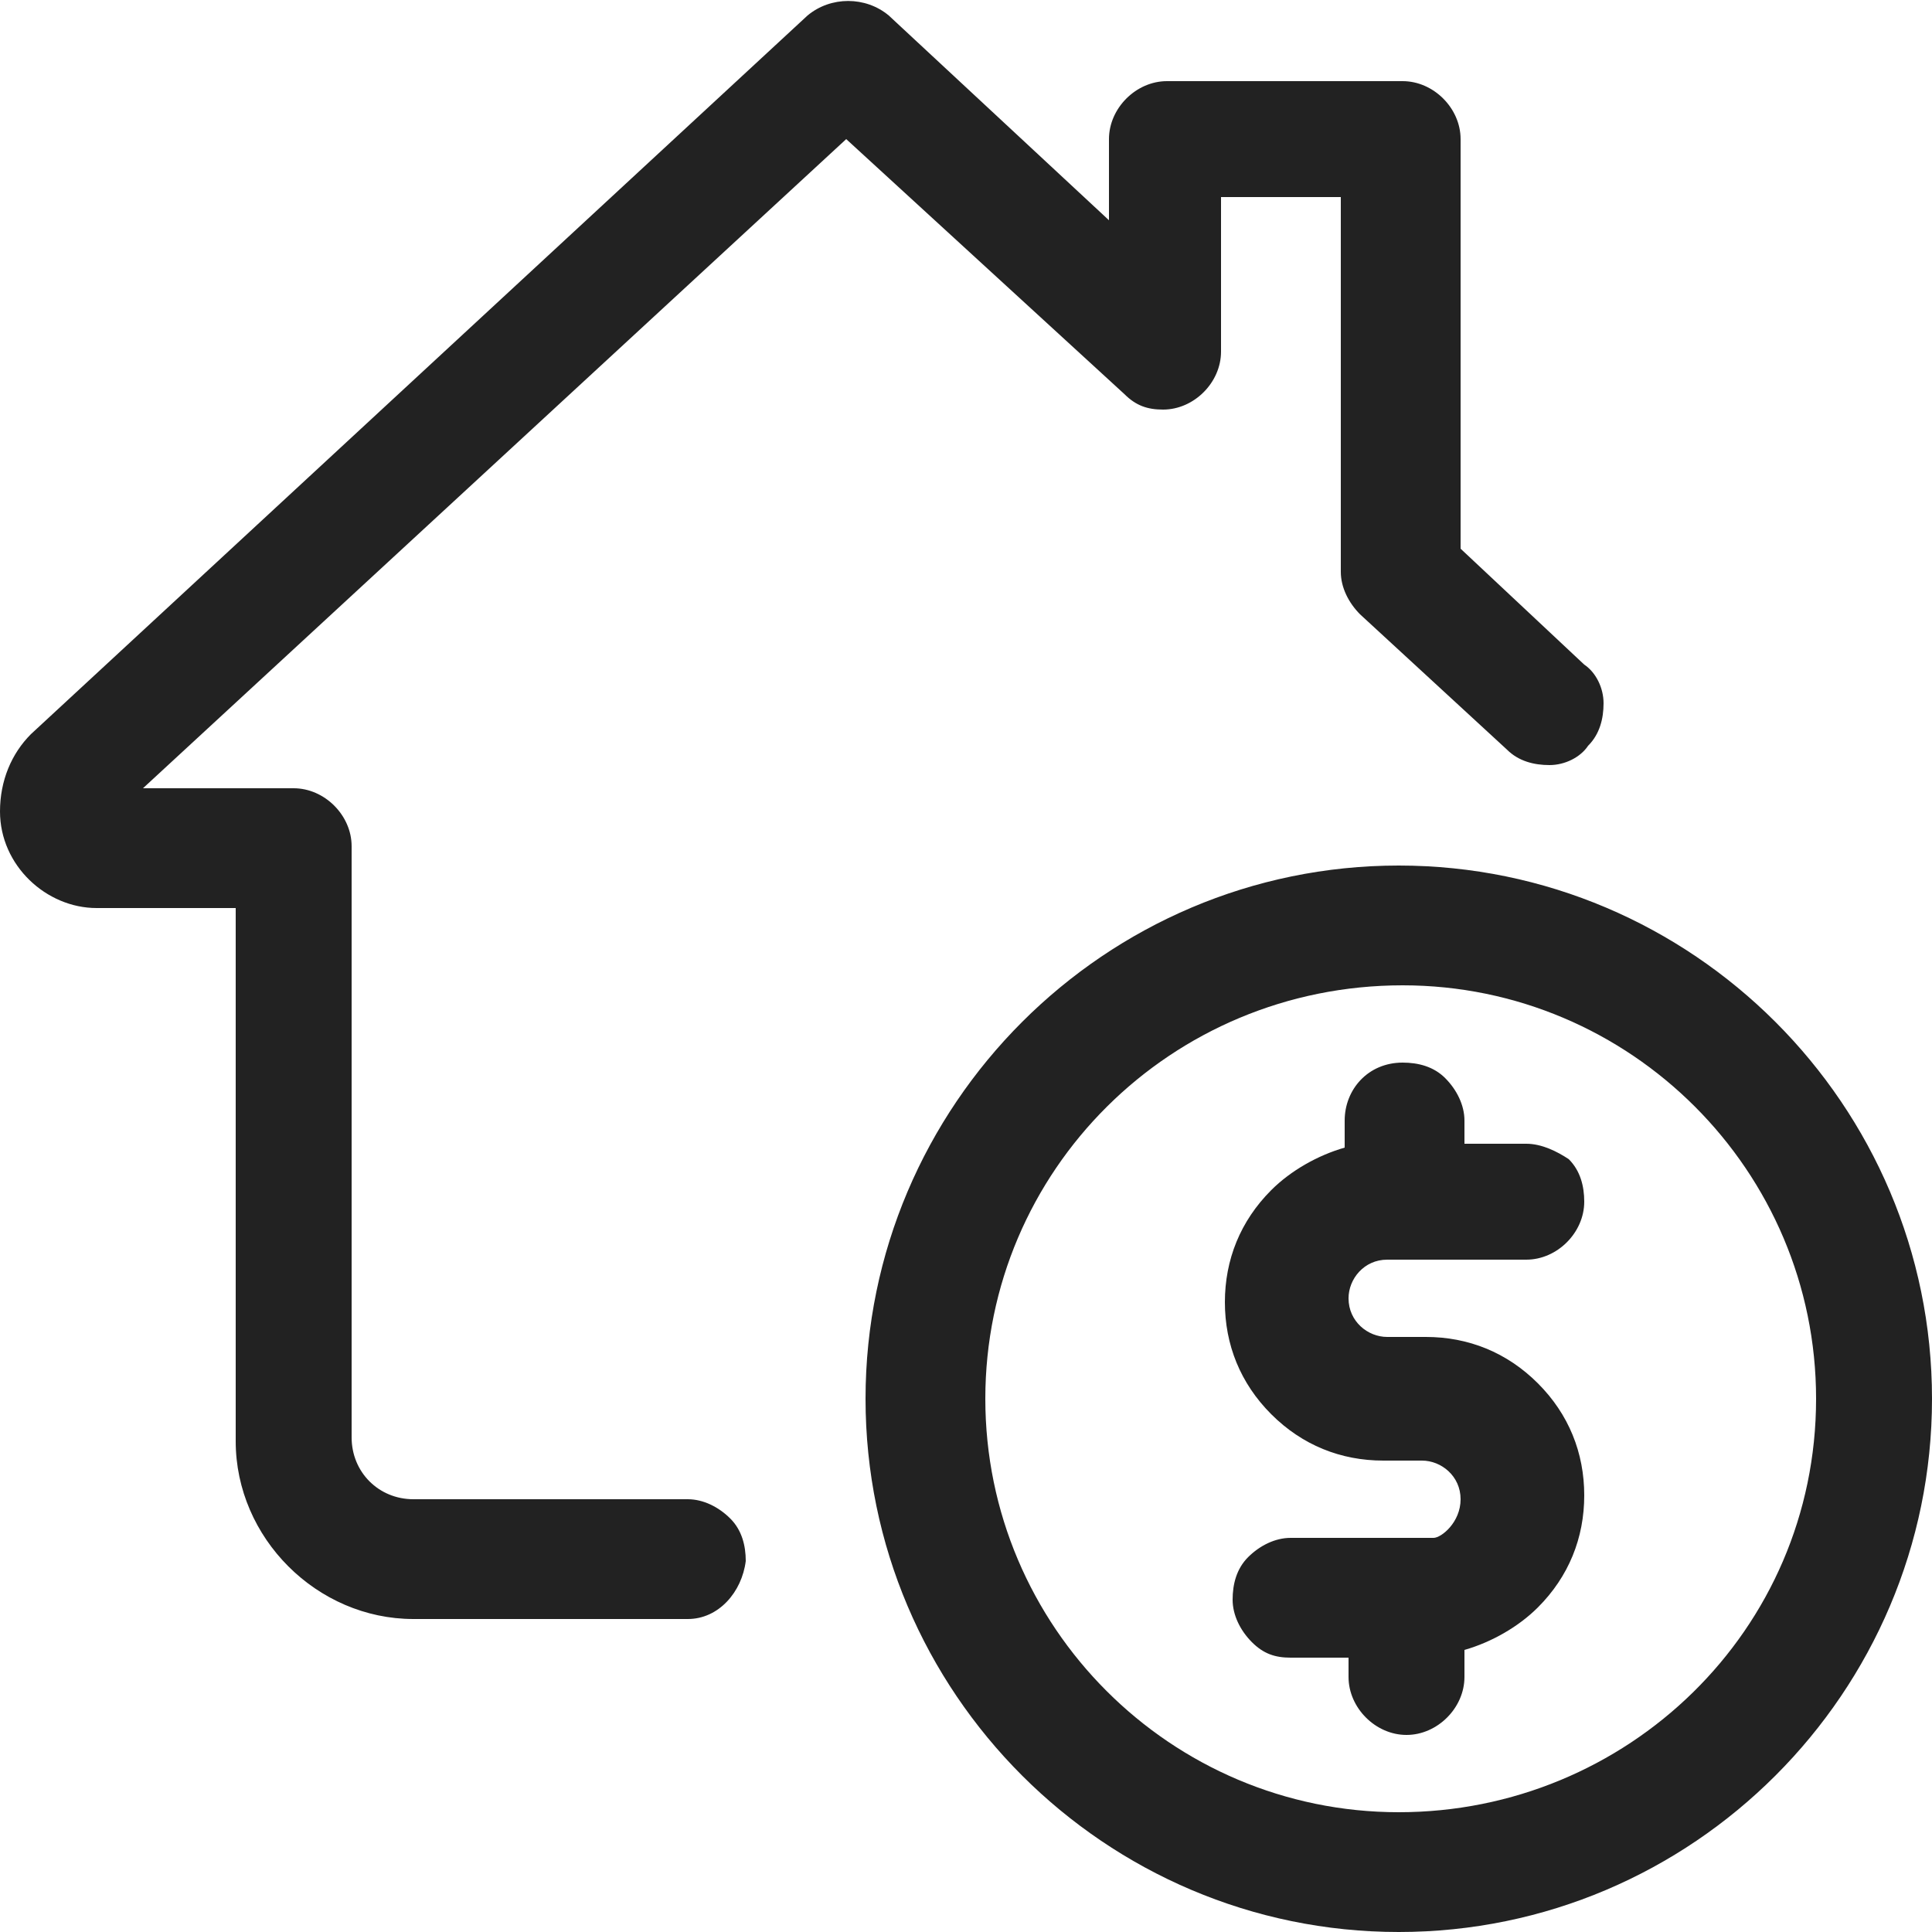
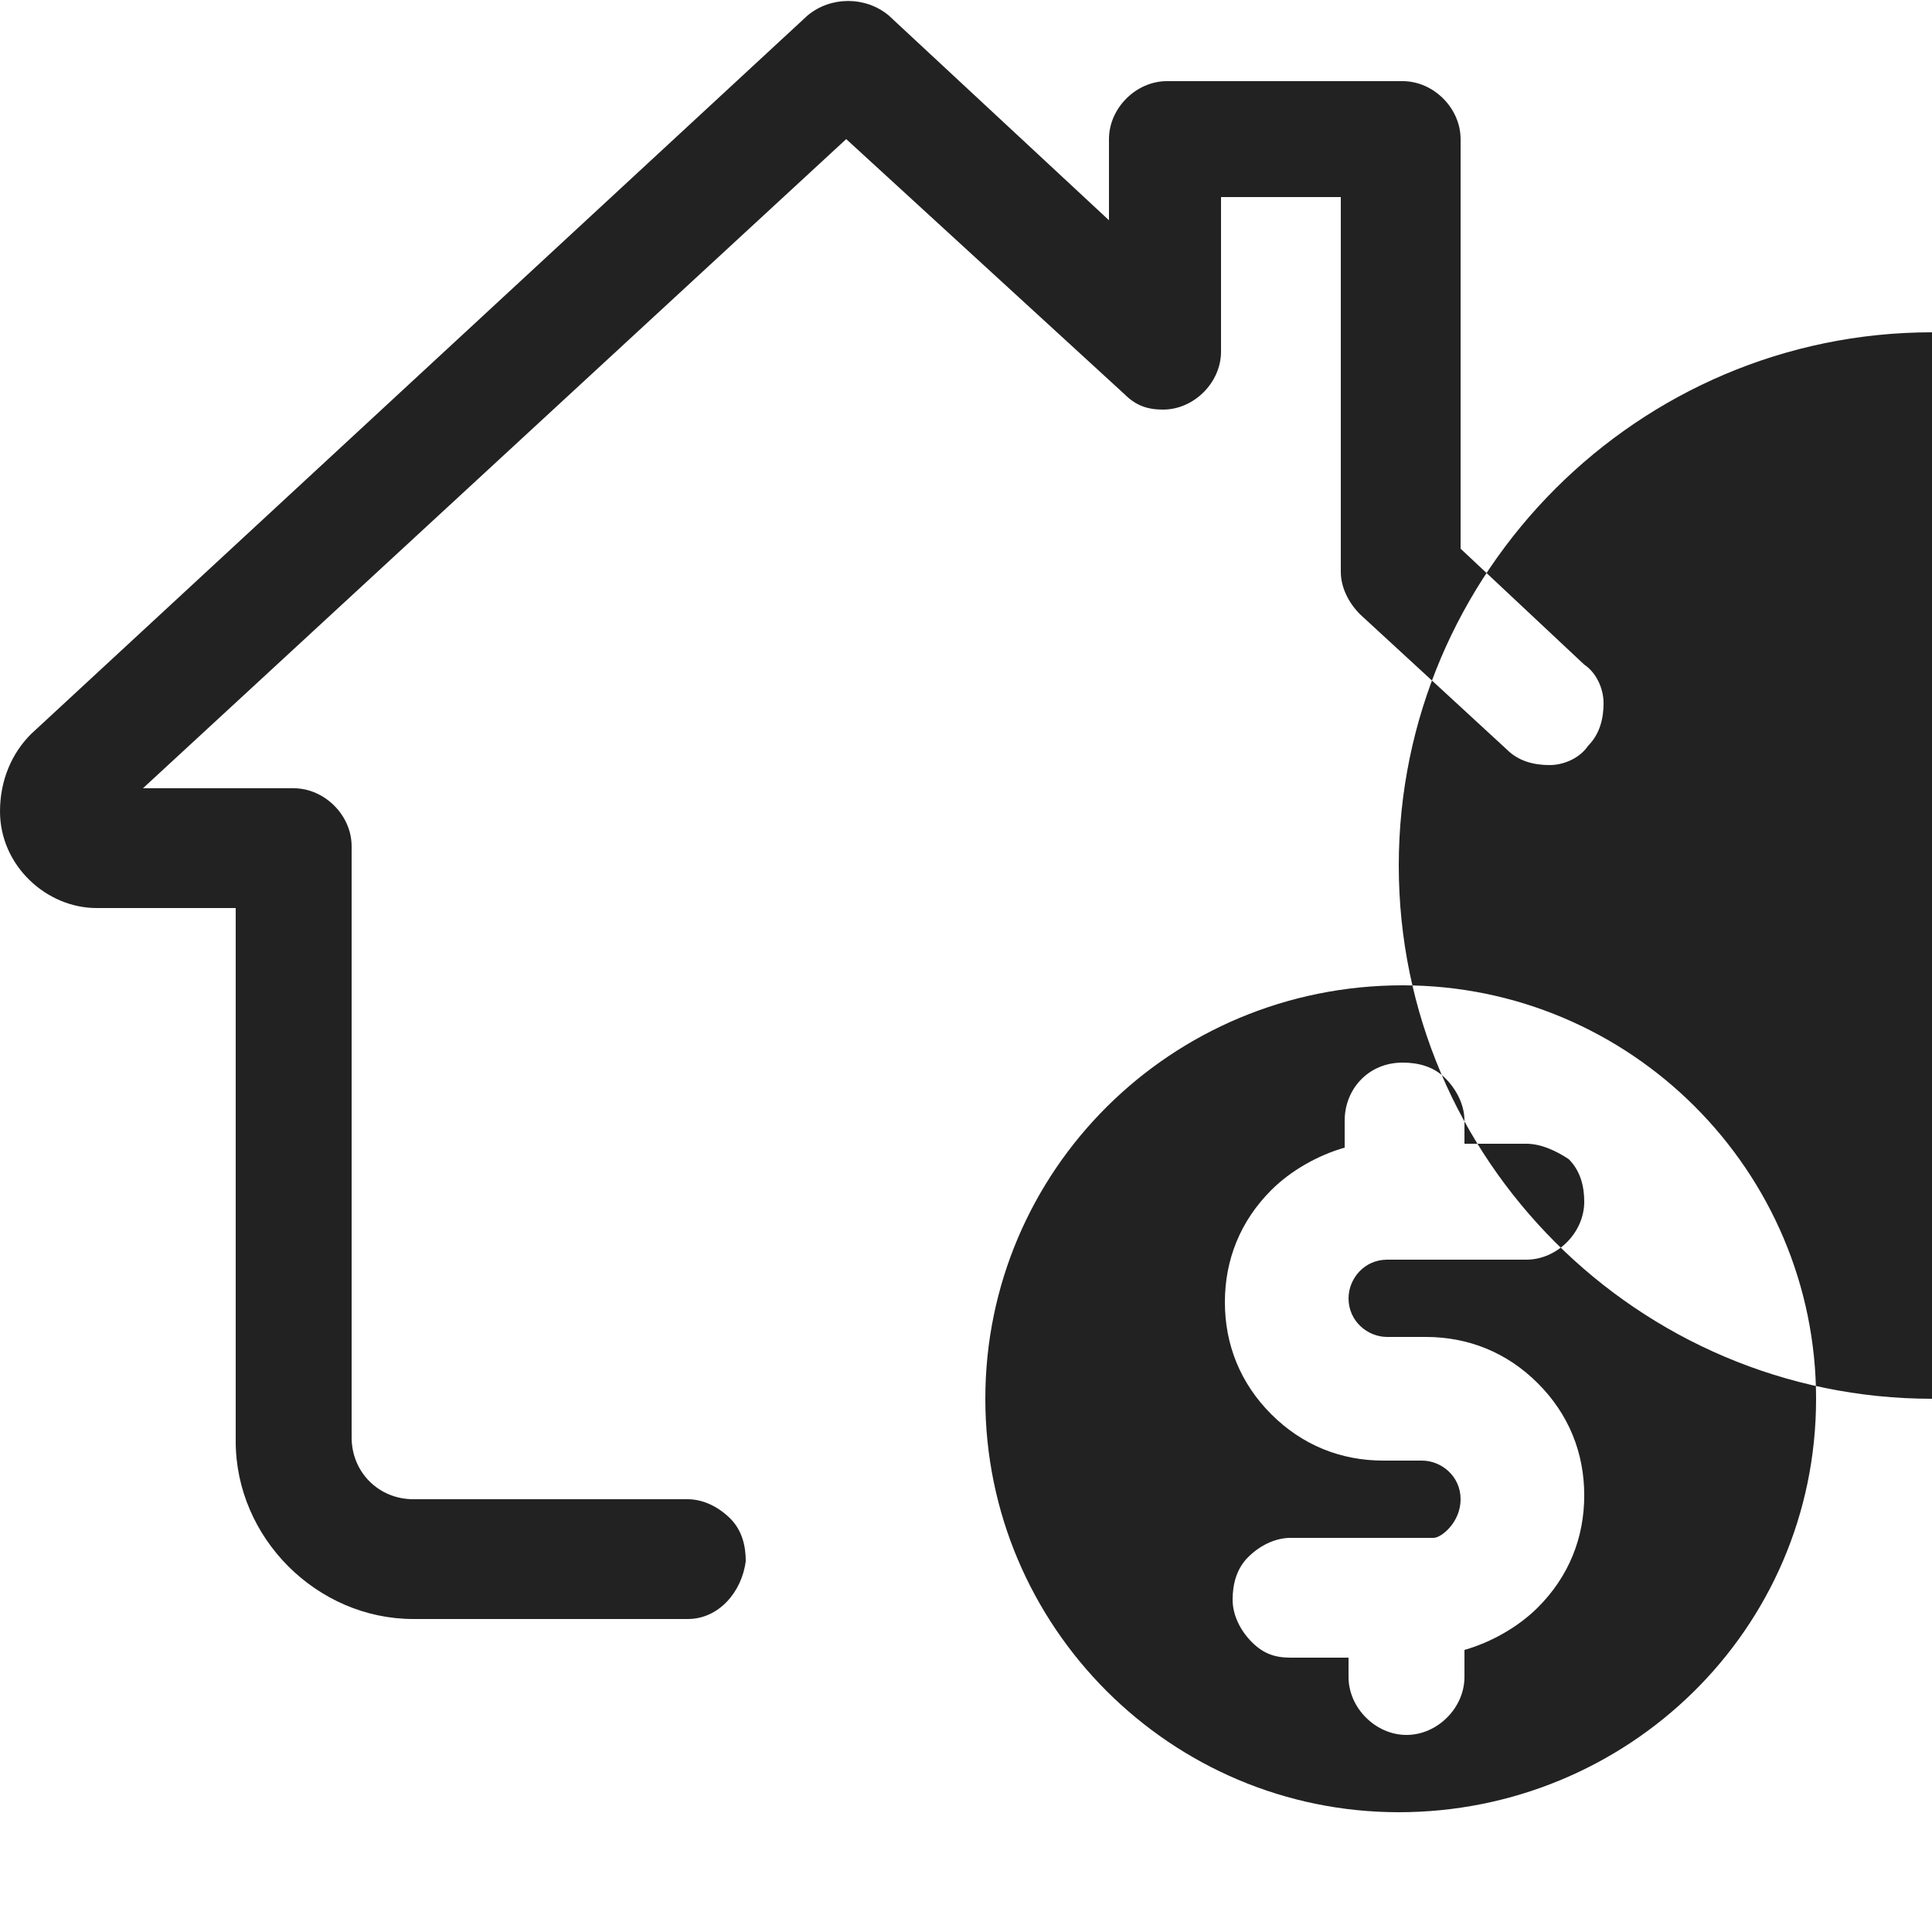
<svg xmlns="http://www.w3.org/2000/svg" viewBox="0 0 50 50" style="enable-background:new 0 0 50 50" xml:space="preserve">
-   <path d="M37.8 38.8c0-.6-.5-1-1-1h-1c-1.1 0-2.1-.4-2.9-1.2-.8-.8-1.2-1.8-1.2-2.9 0-1.1.4-2.1 1.2-2.9.5-.5 1.2-.9 1.9-1.1V29c0-.8.6-1.5 1.5-1.5.4 0 .8.1 1.1.4.3.3.5.7.5 1.1v.6h1.6c.4 0 .8.2 1.1.4.3.3.4.7.4 1.1 0 .8-.7 1.5-1.5 1.5h-3.6c-.6 0-1 .5-1 1 0 .6.5 1 1 1h1c1.1 0 2.1.4 2.9 1.2.8.8 1.2 1.8 1.2 2.9s-.4 2.1-1.2 2.9c-.5.5-1.2.9-1.9 1.1v.7c0 .8-.7 1.5-1.5 1.5s-1.5-.7-1.5-1.5v-.5h-1.5c-.4 0-.7-.1-1-.4-.3-.3-.5-.7-.5-1.1 0-.4.1-.8.4-1.1.3-.3.7-.5 1.1-.5h3.7c.2 0 .7-.4.7-1zM50 36.2C50 43.8 43.8 50 36.2 50c-7.6 0-13.8-6.2-13.8-13.8s6.2-13.8 13.8-13.8S50 28.6 50 36.2zm-24.5 0c0 5.9 4.8 10.7 10.7 10.7S47 42.2 47 36.2c0-5.9-4.8-10.7-10.7-10.7-6 0-10.8 4.8-10.8 10.7zm3.6-26c.3.3.6.4 1 .4.8 0 1.5-.7 1.5-1.5v-4h3.1v9.7c0 .4.2.8.5 1.1l3.8 3.5c.3.3.7.4 1.1.4.4 0 .8-.2 1-.5.3-.3.4-.7.4-1.1 0-.4-.2-.8-.5-1l-3.2-3V3.6c0-.8-.7-1.5-1.5-1.5h-6.1c-.8 0-1.5.7-1.5 1.5v2.1L23 .4c-.6-.5-1.5-.5-2.1 0L.8 19c-.5.5-.8 1.2-.8 2 0 1.4 1.2 2.5 2.5 2.5h3.6v13.8c0 2.5 2.1 4.6 4.6 4.6h7.1c.8 0 1.4-.7 1.5-1.5 0-.4-.1-.8-.4-1.1-.3-.3-.7-.5-1.1-.5h-7.1c-.9 0-1.6-.7-1.6-1.6V21.9c0-.8-.7-1.5-1.5-1.5H3.7L21.9 3.6l7.2 6.6z" style="fill:#222222" />
+   <path d="M37.8 38.8c0-.6-.5-1-1-1h-1c-1.1 0-2.1-.4-2.9-1.2-.8-.8-1.2-1.8-1.2-2.9 0-1.1.4-2.1 1.2-2.9.5-.5 1.2-.9 1.9-1.1V29c0-.8.6-1.5 1.5-1.5.4 0 .8.1 1.1.4.3.3.5.7.5 1.1v.6h1.6c.4 0 .8.2 1.1.4.3.3.4.7.4 1.1 0 .8-.7 1.5-1.5 1.5h-3.6c-.6 0-1 .5-1 1 0 .6.5 1 1 1h1c1.1 0 2.1.4 2.9 1.2.8.8 1.2 1.8 1.2 2.9s-.4 2.1-1.2 2.9c-.5.5-1.2.9-1.9 1.1v.7c0 .8-.7 1.5-1.5 1.5s-1.5-.7-1.5-1.5v-.5h-1.5c-.4 0-.7-.1-1-.4-.3-.3-.5-.7-.5-1.1 0-.4.1-.8.4-1.1.3-.3.7-.5 1.1-.5h3.7c.2 0 .7-.4.7-1zM50 36.2c-7.6 0-13.8-6.2-13.8-13.8s6.2-13.8 13.8-13.8S50 28.6 50 36.2zm-24.5 0c0 5.9 4.8 10.7 10.7 10.7S47 42.2 47 36.2c0-5.9-4.8-10.7-10.7-10.7-6 0-10.8 4.8-10.8 10.7zm3.6-26c.3.3.6.4 1 .4.8 0 1.5-.7 1.5-1.5v-4h3.1v9.7c0 .4.2.8.5 1.1l3.8 3.5c.3.3.7.4 1.1.4.4 0 .8-.2 1-.5.3-.3.4-.7.4-1.1 0-.4-.2-.8-.5-1l-3.2-3V3.6c0-.8-.7-1.5-1.5-1.5h-6.1c-.8 0-1.5.7-1.5 1.5v2.1L23 .4c-.6-.5-1.5-.5-2.1 0L.8 19c-.5.5-.8 1.2-.8 2 0 1.4 1.2 2.5 2.5 2.5h3.6v13.8c0 2.5 2.1 4.6 4.6 4.6h7.1c.8 0 1.4-.7 1.5-1.5 0-.4-.1-.8-.4-1.1-.3-.3-.7-.5-1.1-.5h-7.1c-.9 0-1.6-.7-1.6-1.6V21.9c0-.8-.7-1.5-1.5-1.5H3.7L21.9 3.6l7.2 6.6z" style="fill:#222222" />
</svg>